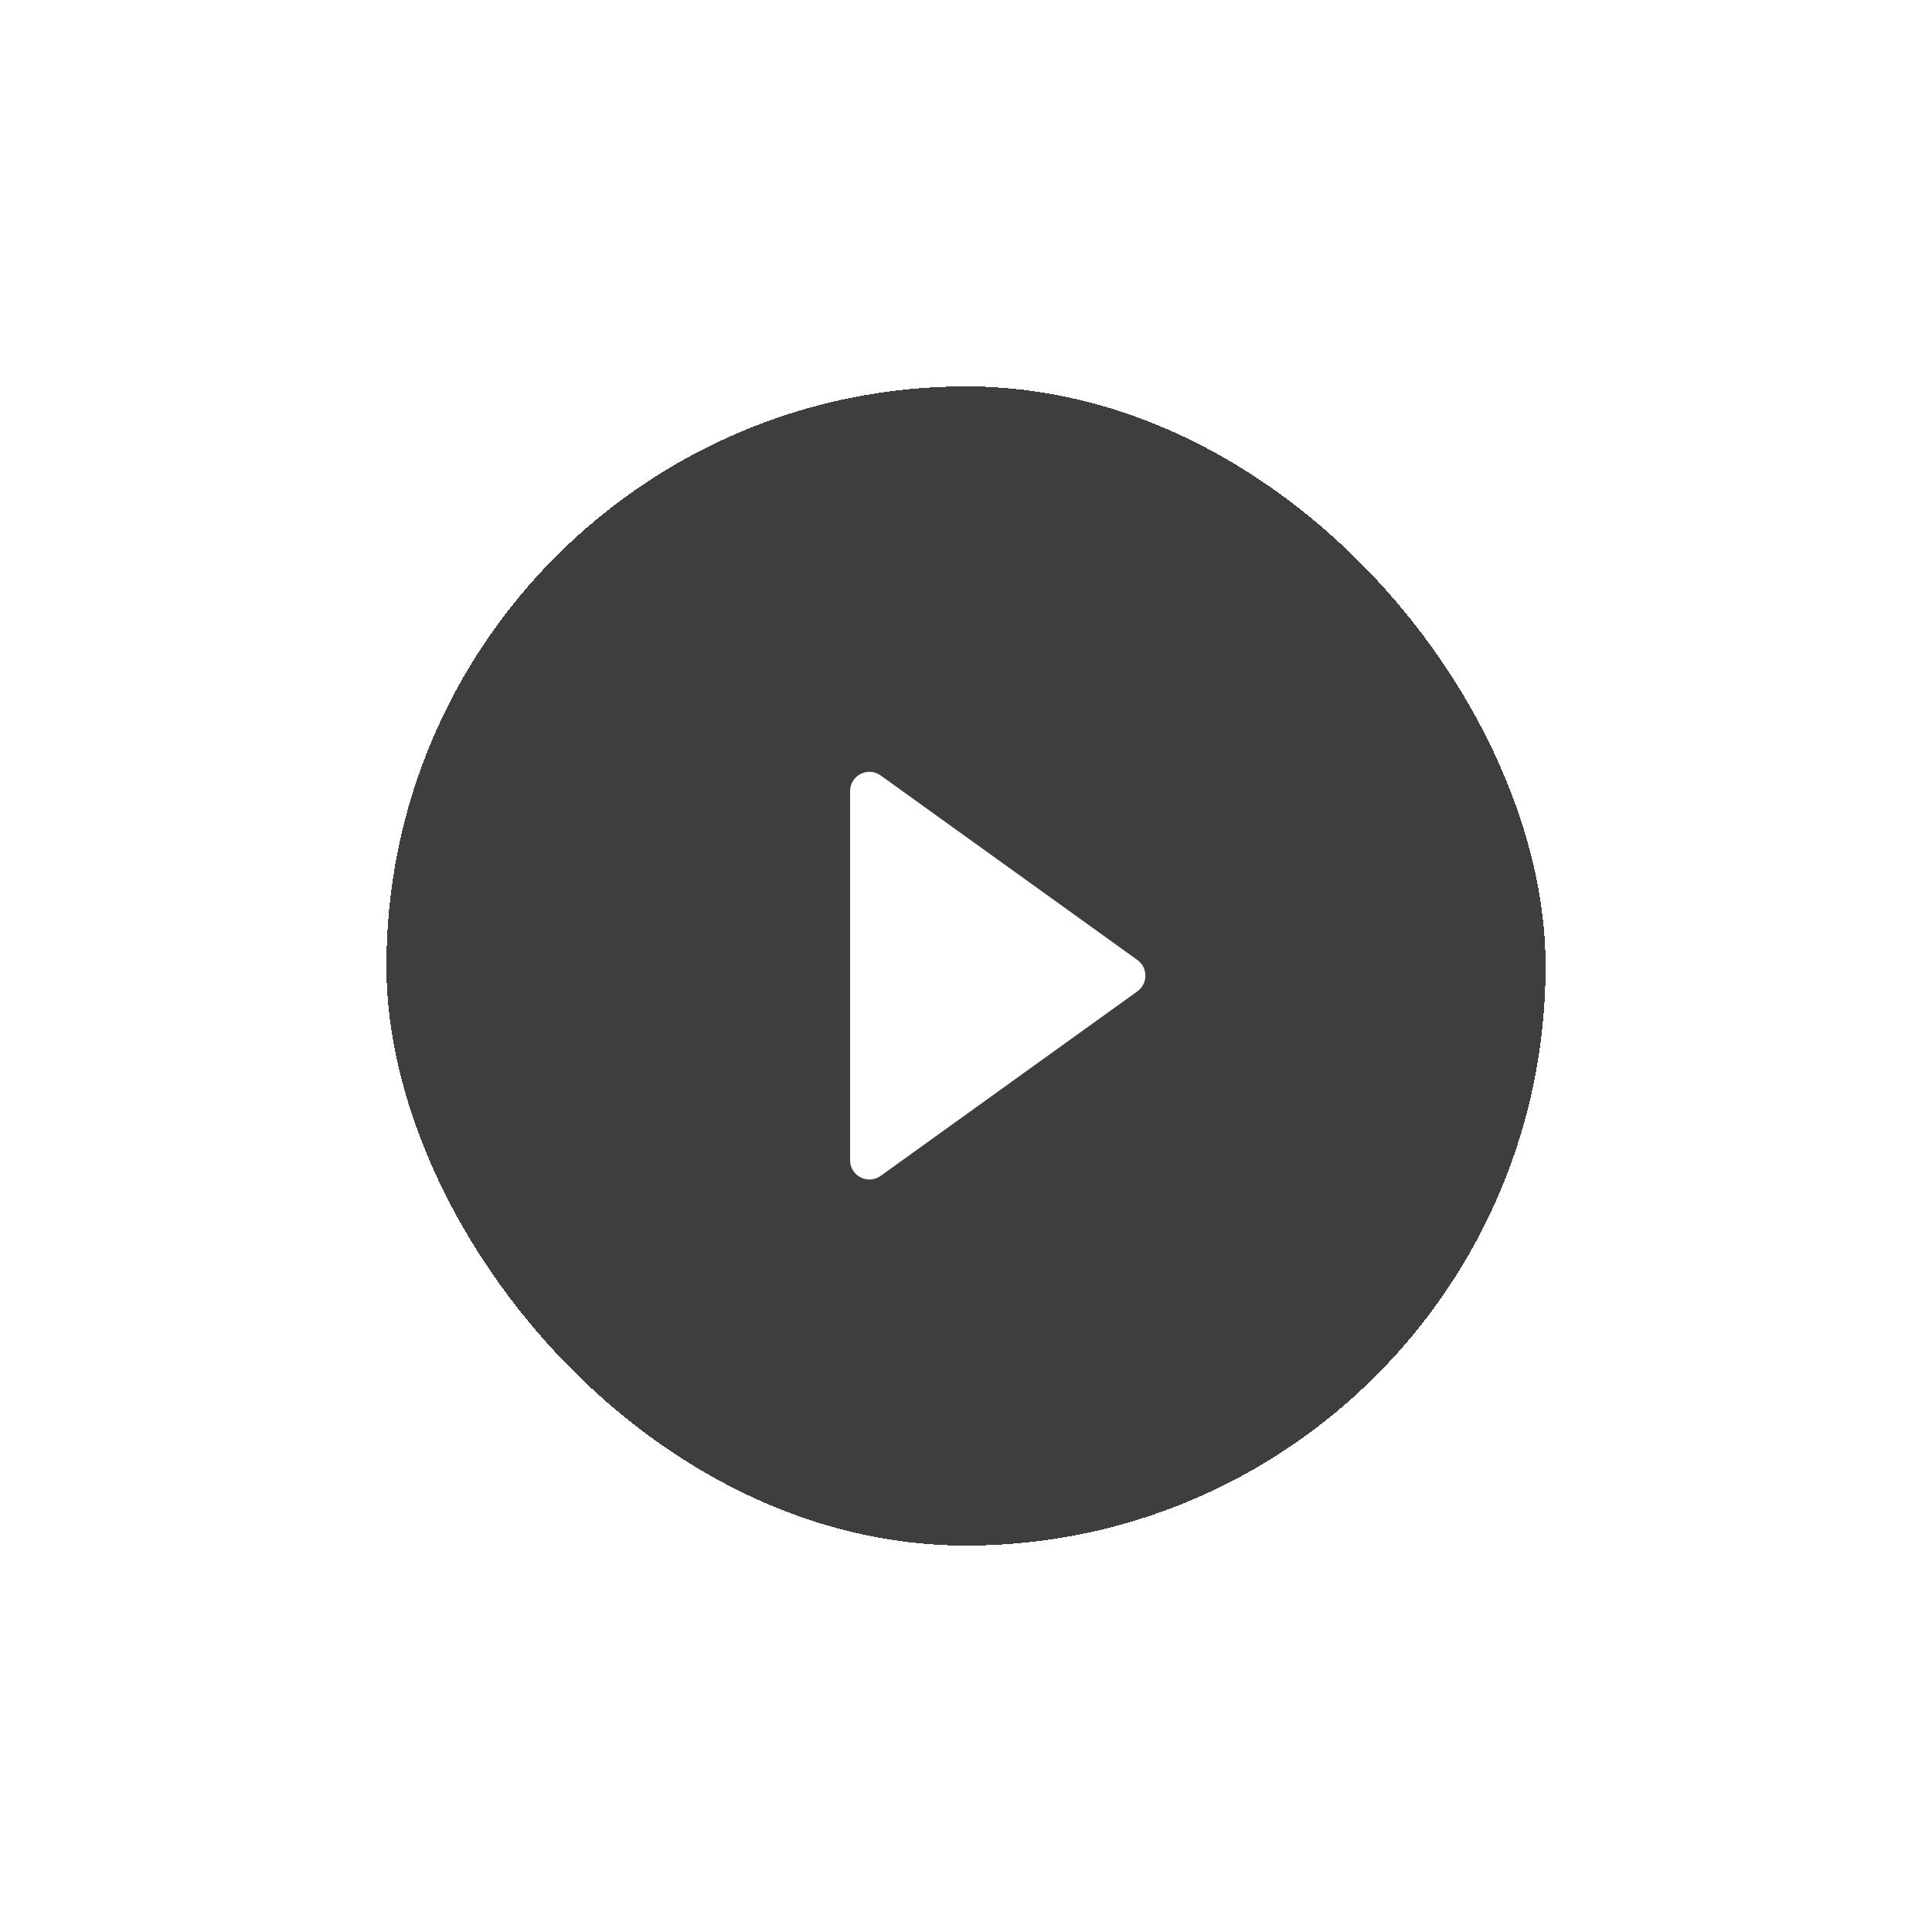
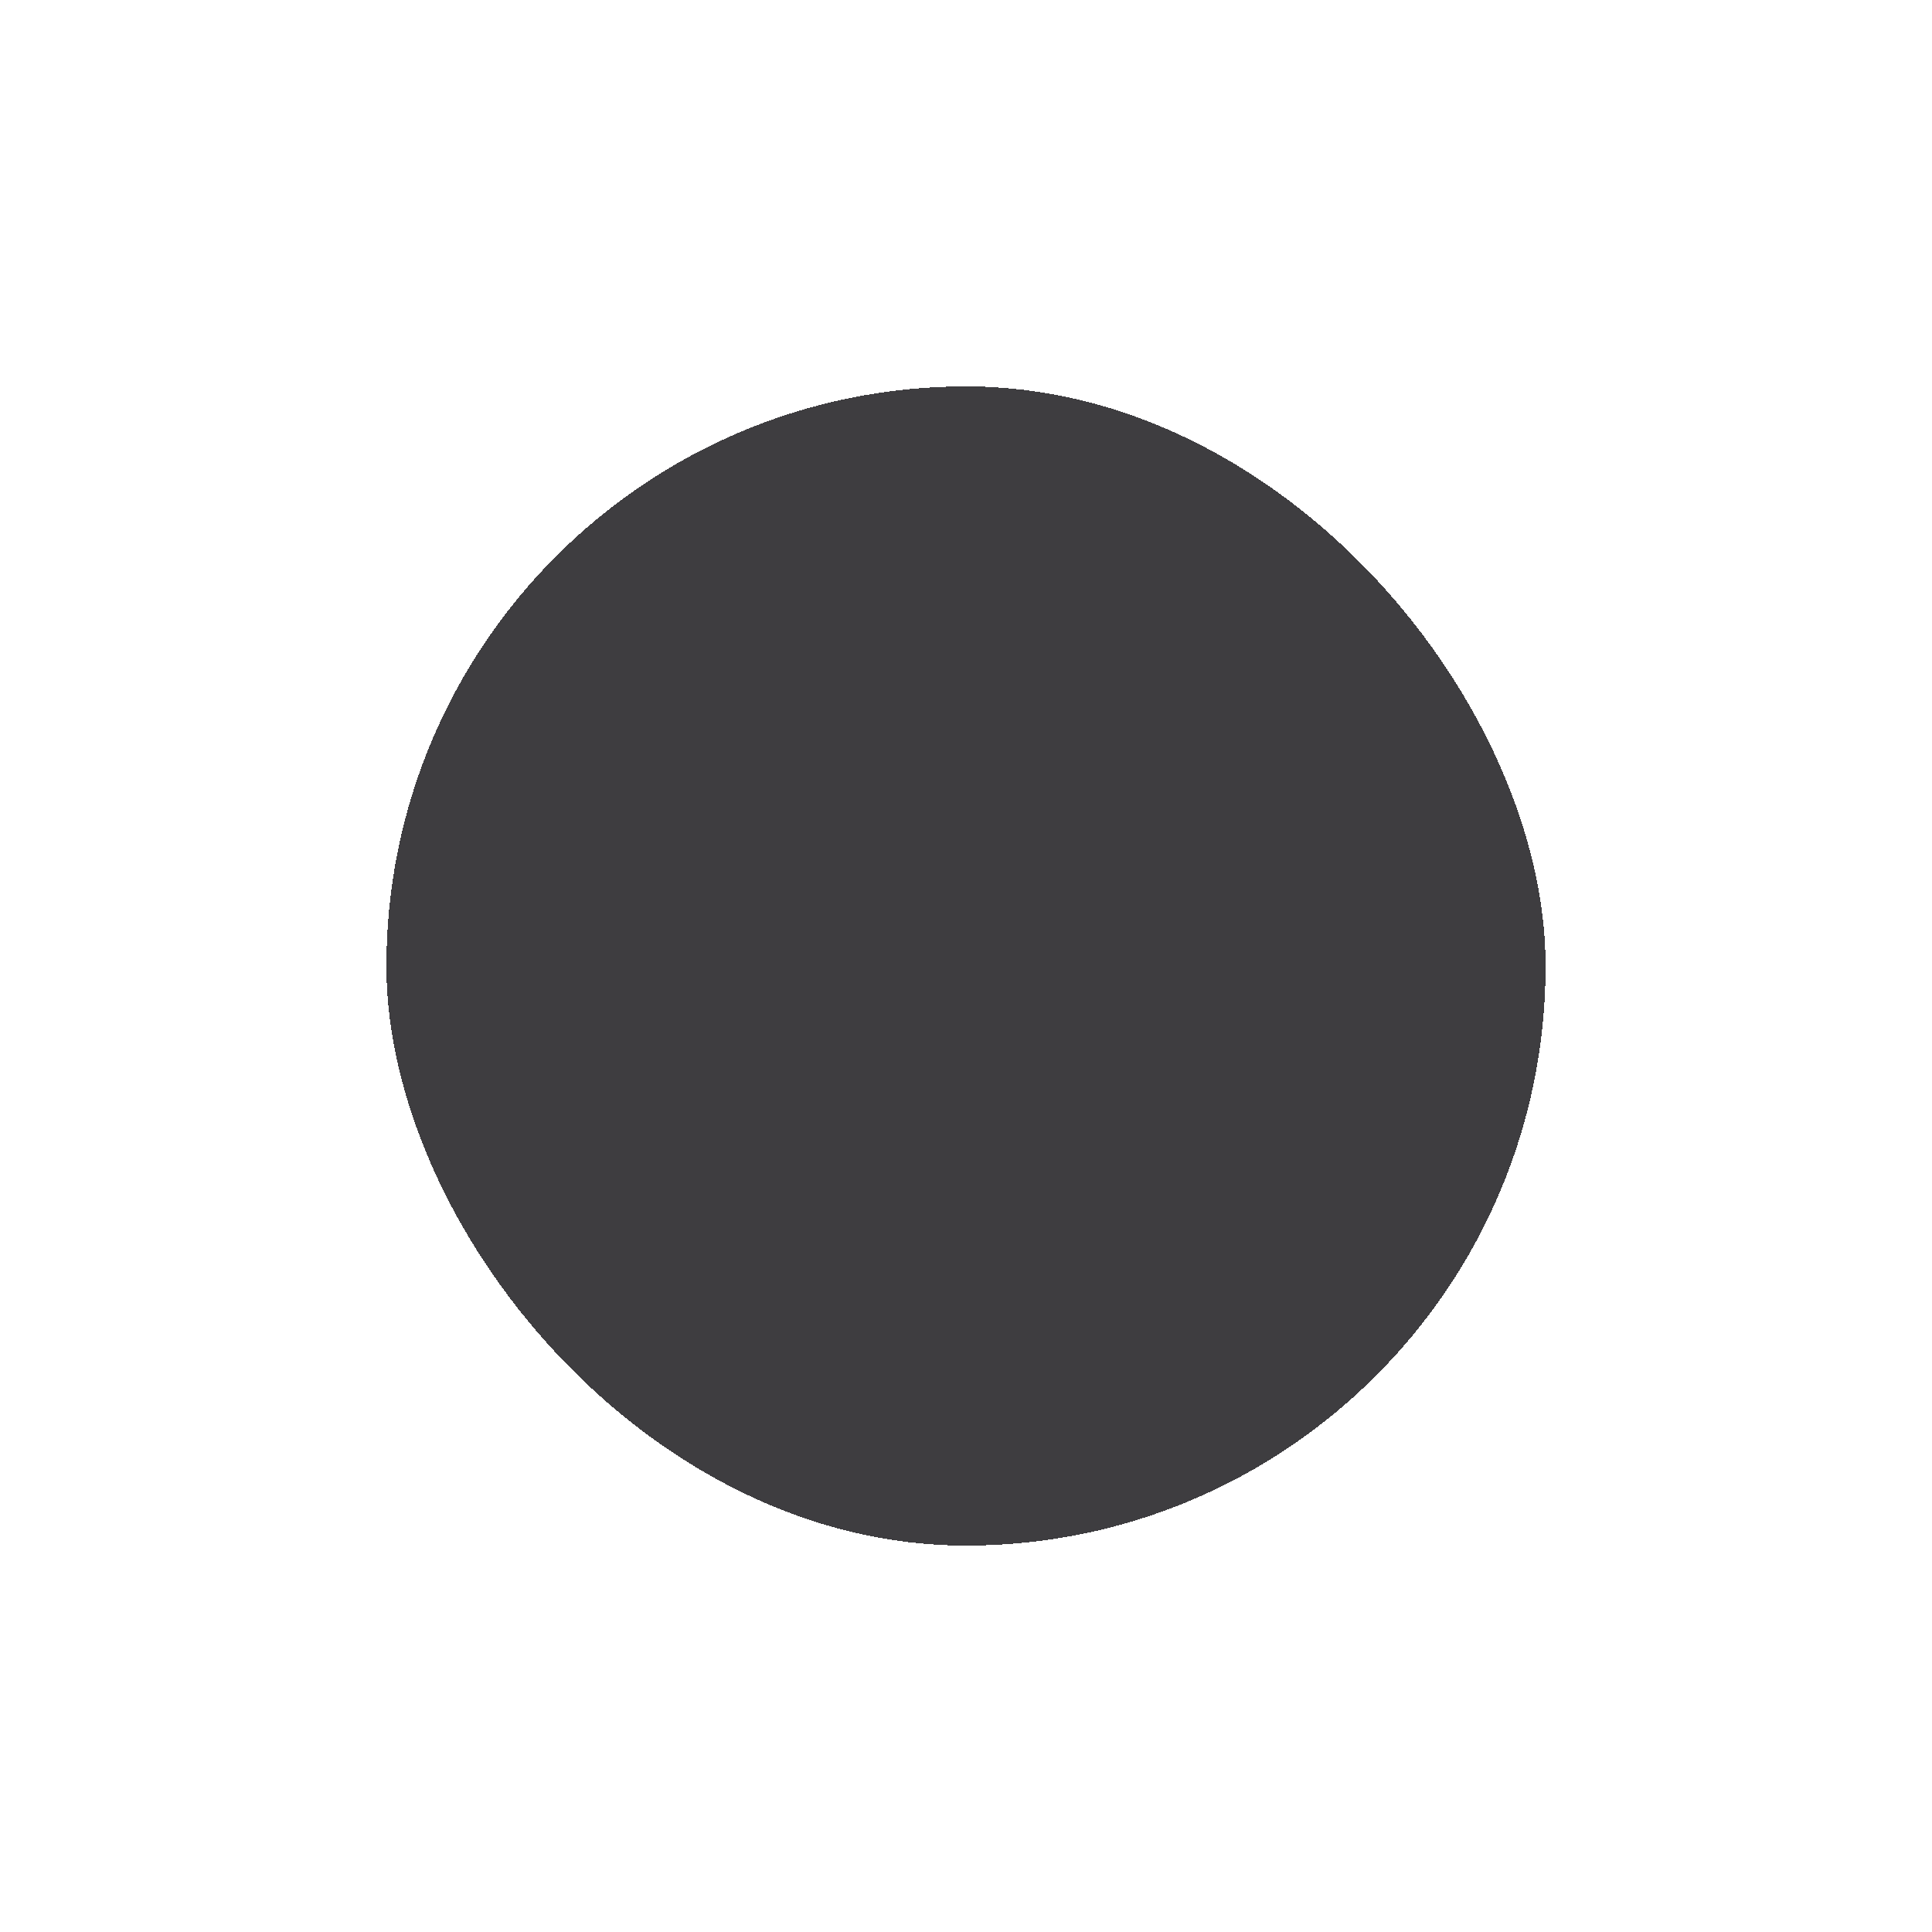
<svg xmlns="http://www.w3.org/2000/svg" width="100" height="100" viewBox="0 0 100 100" fill="none">
  <g filter="url(#filter0_d_162_3588)">
    <rect x="20" y="20" width="60" height="60" rx="30" fill="#0E0D11" fill-opacity="0.8" shape-rendering="crispEdges" />
-     <path d="M58.87 49.688L45.584 40.138C44.922 39.663 44 40.136 44 40.95V60.05C44 60.864 44.922 61.337 45.584 60.862L58.87 51.312C59.425 50.913 59.425 50.087 58.87 49.688Z" fill="white" />
  </g>
  <defs>
    <filter id="filter0_d_162_3588" x="0" y="0" width="100" height="100" filterUnits="userSpaceOnUse" color-interpolation-filters="sRGB">
      <feFlood flood-opacity="0" result="BackgroundImageFix" />
      <feColorMatrix in="SourceAlpha" type="matrix" values="0 0 0 0 0 0 0 0 0 0 0 0 0 0 0 0 0 0 127 0" result="hardAlpha" />
      <feOffset />
      <feGaussianBlur stdDeviation="10" />
      <feComposite in2="hardAlpha" operator="out" />
      <feColorMatrix type="matrix" values="0 0 0 0 0 0 0 0 0 0 0 0 0 0 0 0 0 0 0.12 0" />
      <feBlend mode="normal" in2="BackgroundImageFix" result="effect1_dropShadow_162_3588" />
      <feBlend mode="normal" in="SourceGraphic" in2="effect1_dropShadow_162_3588" result="shape" />
    </filter>
  </defs>
</svg>